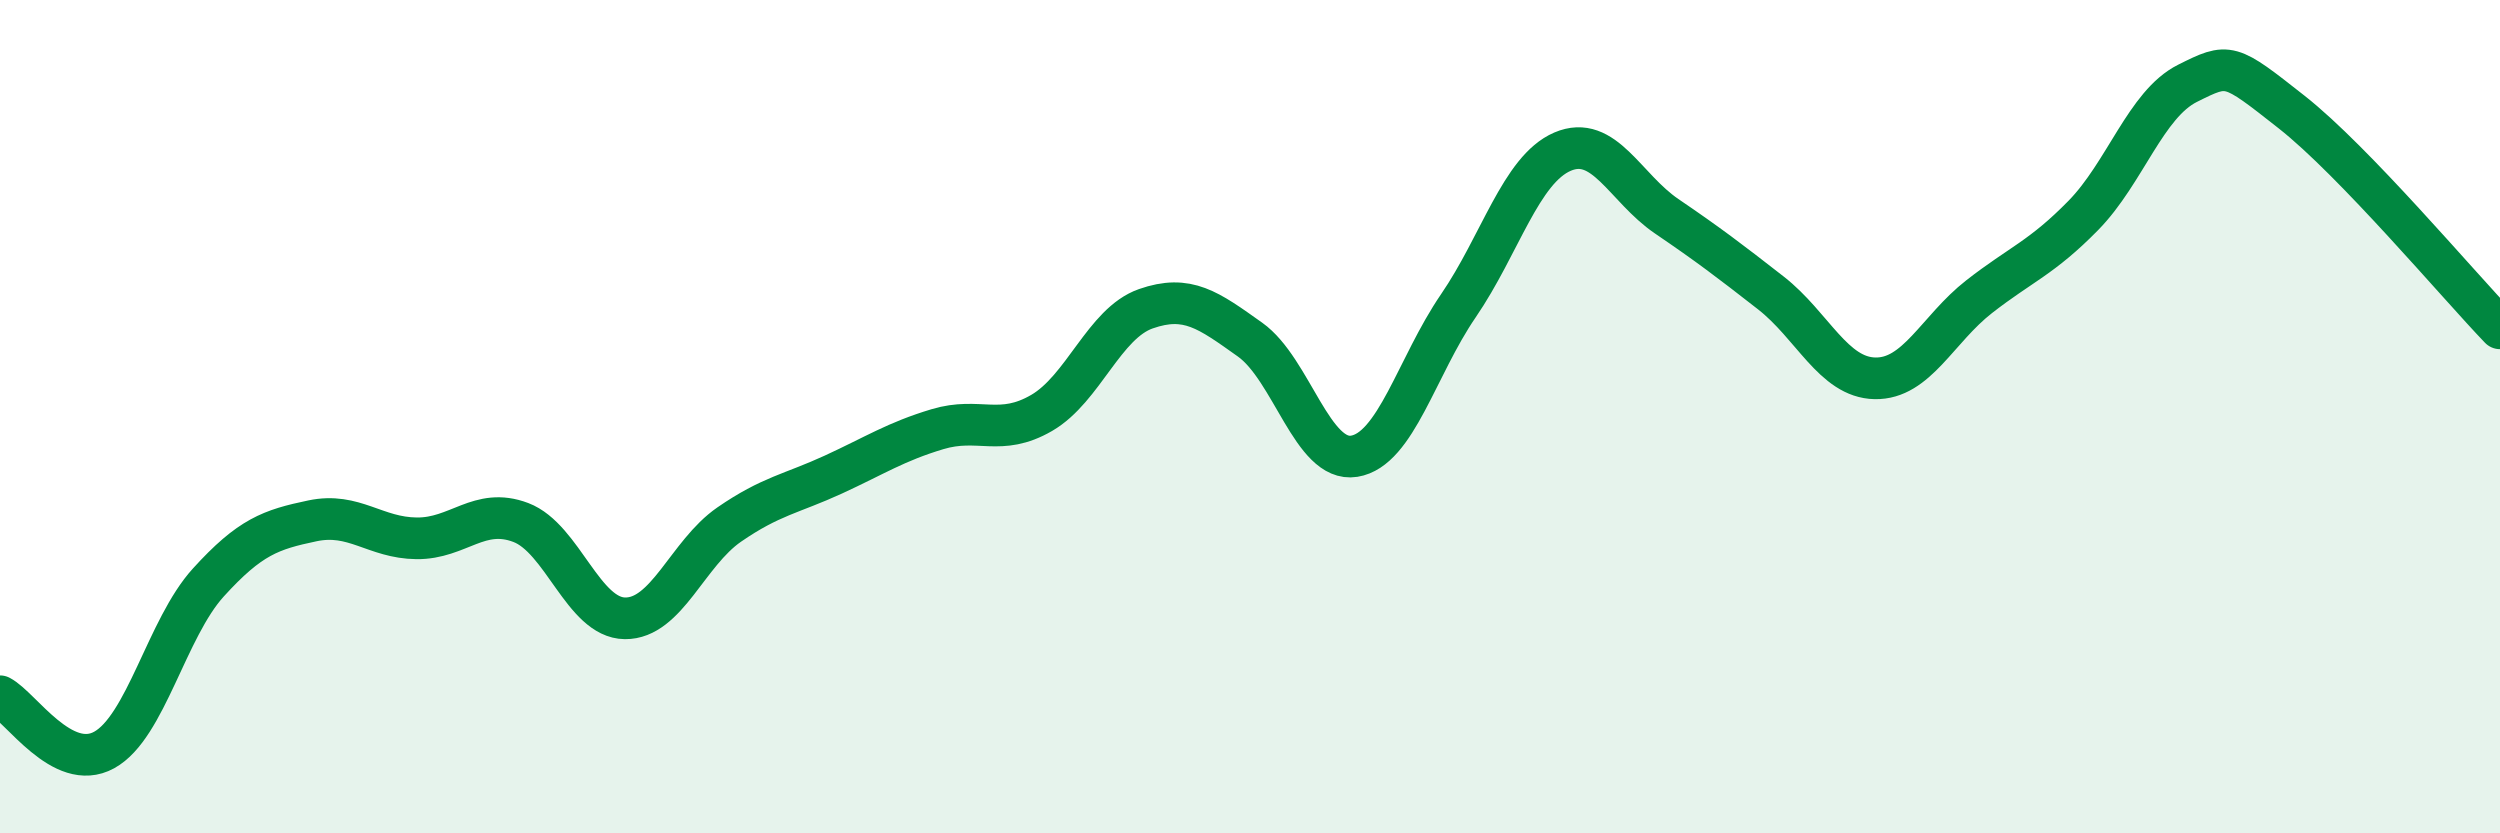
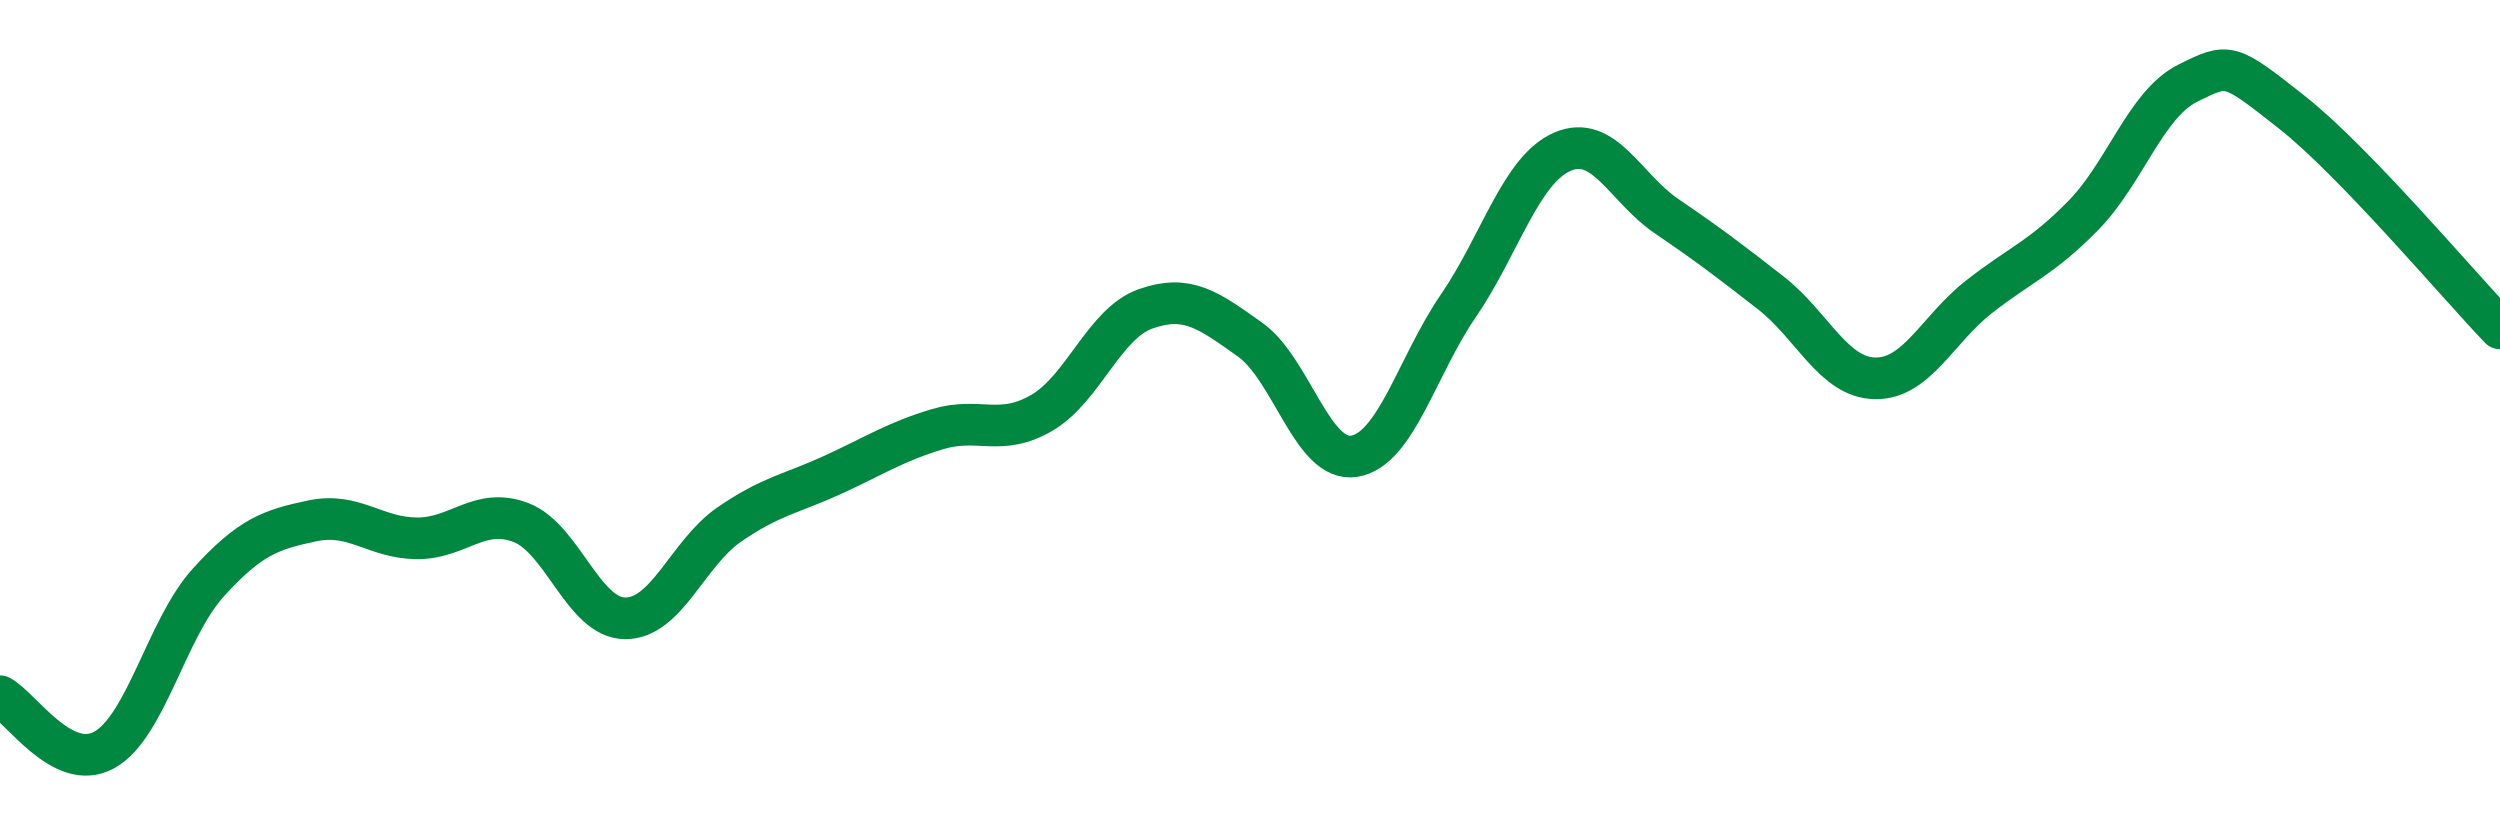
<svg xmlns="http://www.w3.org/2000/svg" width="60" height="20" viewBox="0 0 60 20">
-   <path d="M 0,16.71 C 0.5,16.97 1.5,18.55 2.5,18 C 3.5,17.45 4,15.08 5,13.98 C 6,12.88 6.5,12.71 7.5,12.5 C 8.5,12.29 9,12.91 10,12.92 C 11,12.93 11.5,12.16 12.5,12.54 C 13.5,12.92 14,14.83 15,14.84 C 16,14.85 16.5,13.28 17.5,12.59 C 18.5,11.9 19,11.85 20,11.39 C 21,10.93 21.5,10.6 22.5,10.3 C 23.5,10 24,10.49 25,9.91 C 26,9.33 26.5,7.76 27.5,7.41 C 28.5,7.06 29,7.44 30,8.15 C 31,8.86 31.5,11.11 32.5,10.95 C 33.5,10.79 34,8.8 35,7.34 C 36,5.88 36.5,4.07 37.5,3.64 C 38.5,3.21 39,4.51 40,5.19 C 41,5.87 41.5,6.25 42.5,7.03 C 43.5,7.81 44,9.06 45,9.08 C 46,9.1 46.5,7.9 47.5,7.12 C 48.5,6.34 49,6.19 50,5.17 C 51,4.15 51.5,2.5 52.5,2 C 53.5,1.5 53.5,1.51 55,2.69 C 56.5,3.87 59,6.84 60,7.88L60 20L0 20Z" fill="#008740" opacity="0.1" stroke-linecap="round" stroke-linejoin="round" />
  <path d="M 0,16.71 C 0.5,16.97 1.5,18.55 2.5,18 C 3.5,17.45 4,15.08 5,13.98 C 6,12.88 6.5,12.71 7.5,12.5 C 8.5,12.29 9,12.91 10,12.92 C 11,12.93 11.5,12.16 12.5,12.54 C 13.5,12.92 14,14.83 15,14.84 C 16,14.85 16.5,13.28 17.5,12.59 C 18.5,11.9 19,11.85 20,11.39 C 21,10.93 21.5,10.6 22.5,10.3 C 23.5,10 24,10.49 25,9.91 C 26,9.33 26.5,7.76 27.5,7.41 C 28.5,7.06 29,7.44 30,8.15 C 31,8.86 31.5,11.11 32.5,10.95 C 33.5,10.79 34,8.8 35,7.34 C 36,5.88 36.5,4.07 37.5,3.64 C 38.5,3.21 39,4.51 40,5.19 C 41,5.87 41.5,6.25 42.5,7.03 C 43.5,7.81 44,9.06 45,9.08 C 46,9.1 46.5,7.9 47.5,7.12 C 48.5,6.34 49,6.19 50,5.17 C 51,4.15 51.5,2.5 52.5,2 C 53.5,1.5 53.5,1.51 55,2.69 C 56.5,3.87 59,6.84 60,7.88" stroke="#008740" stroke-width="1" fill="none" stroke-linecap="round" stroke-linejoin="round" />
</svg>